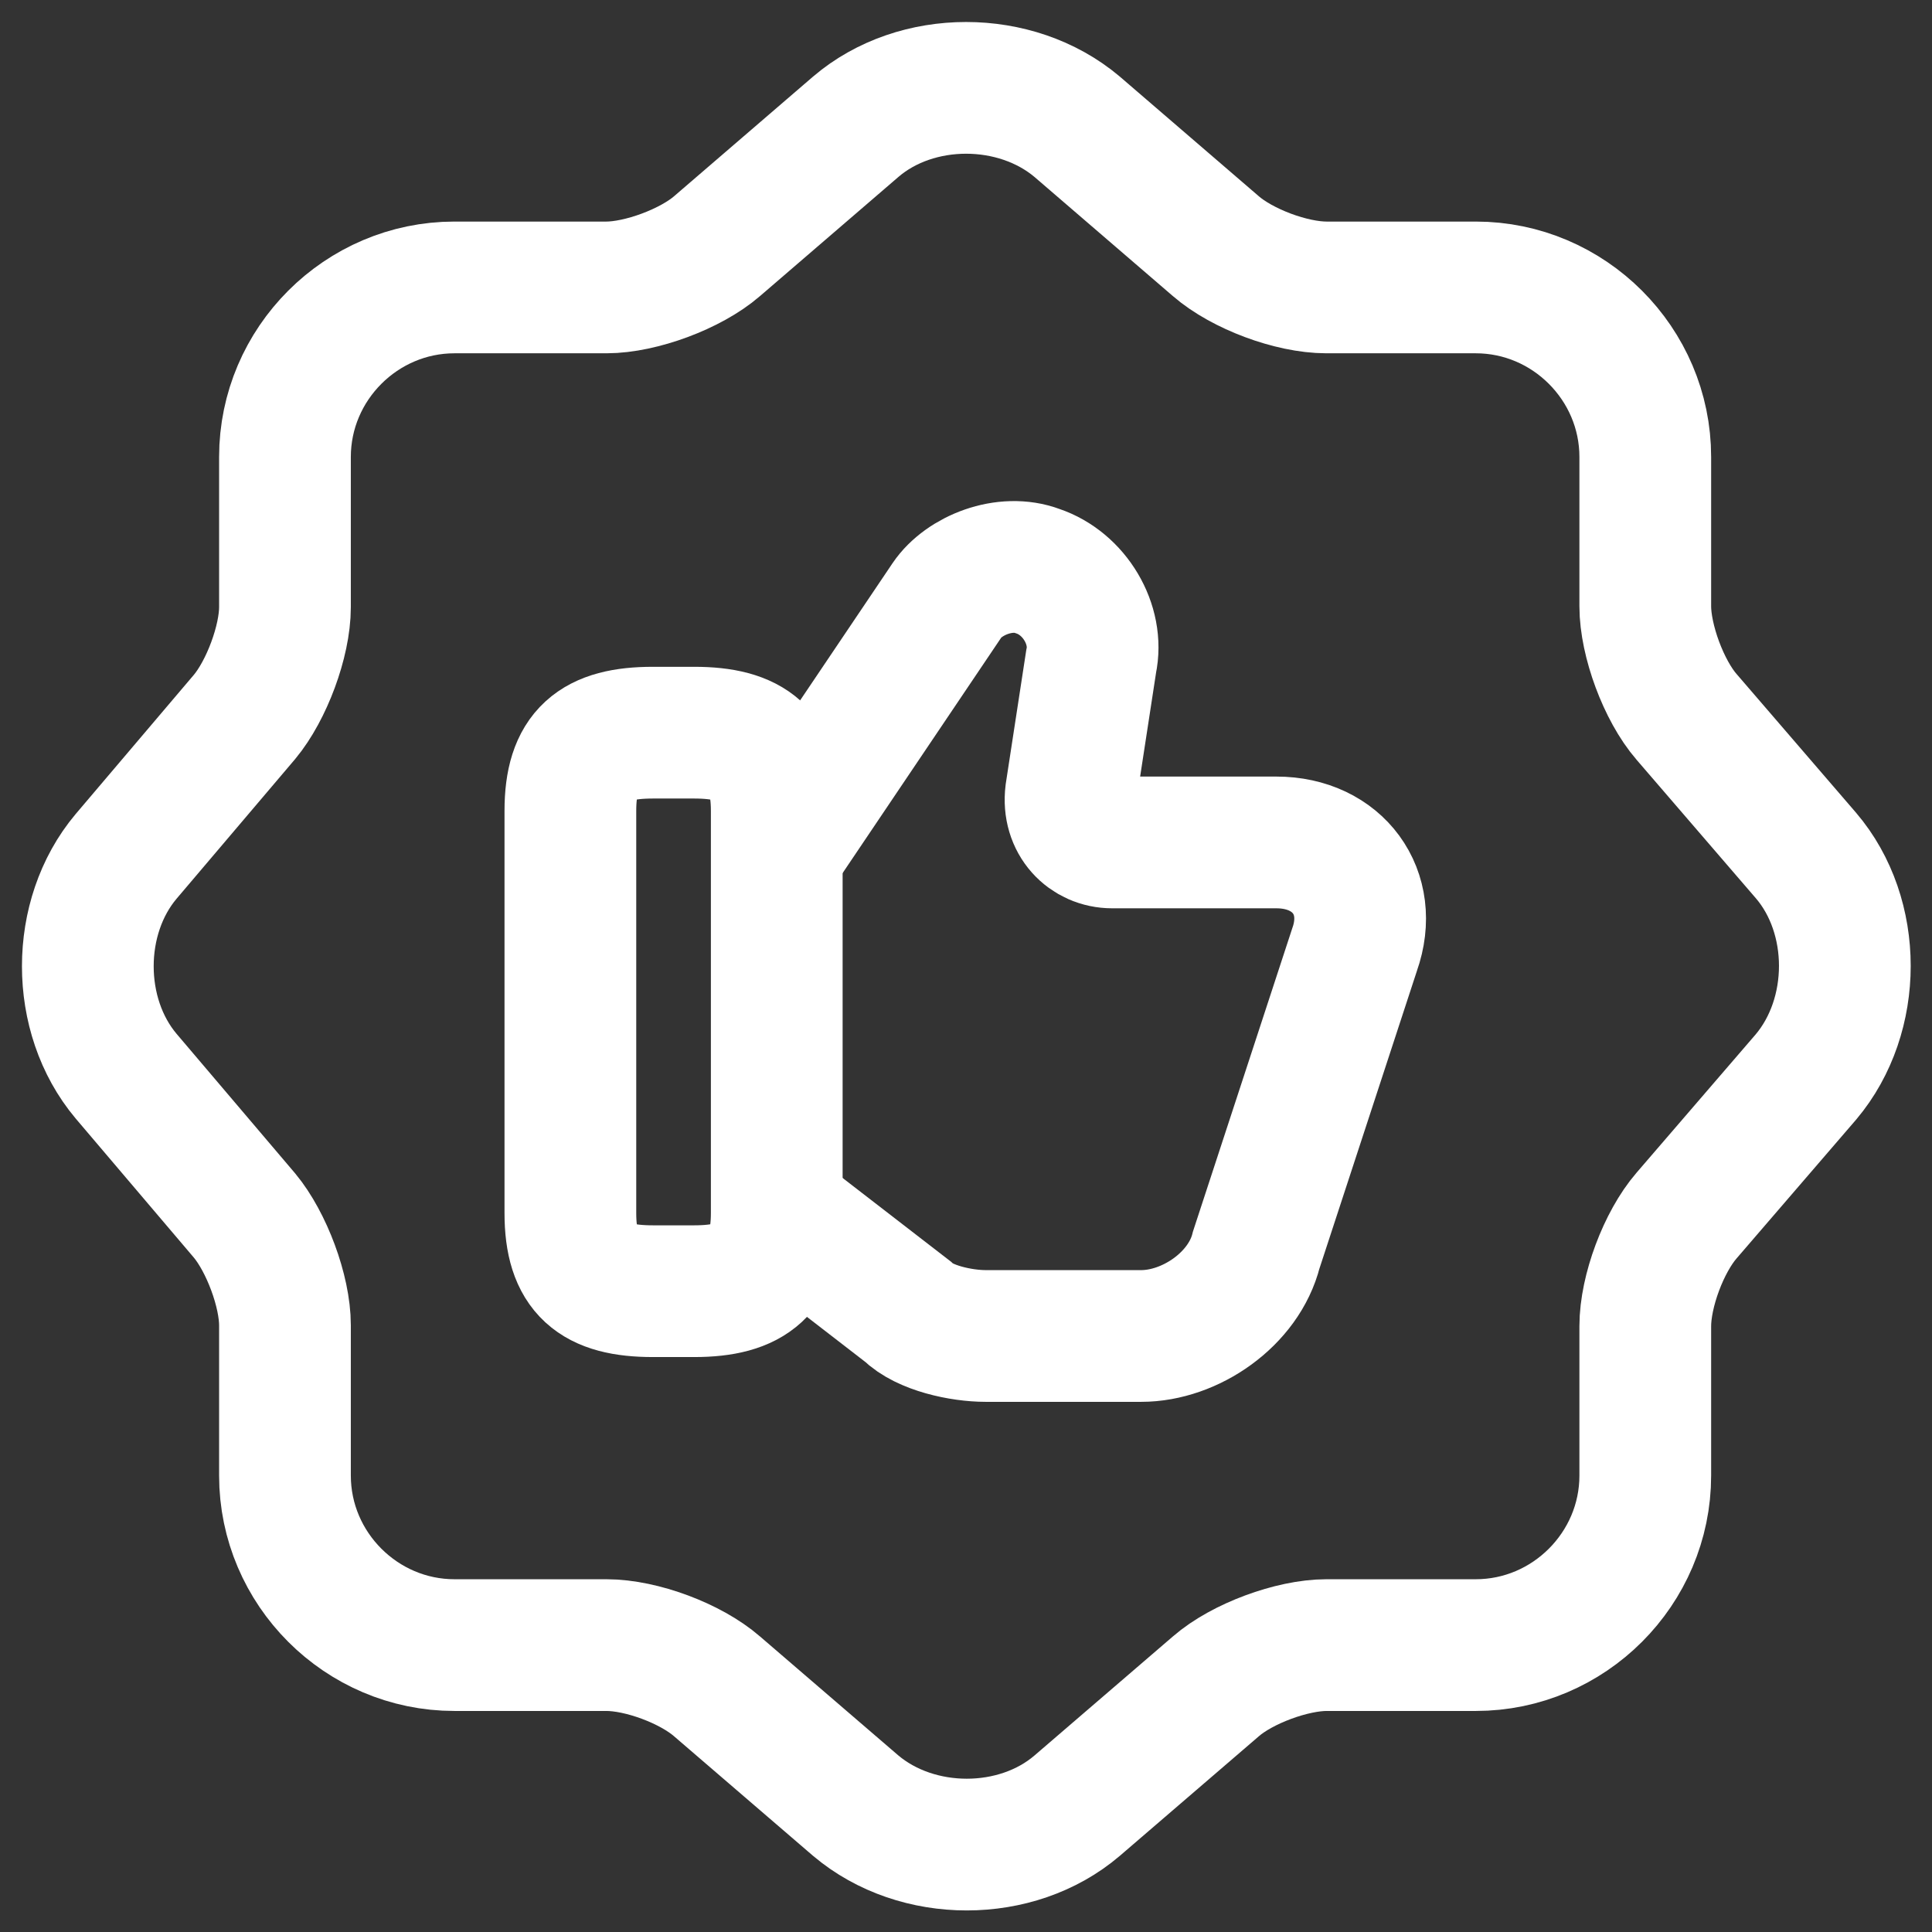
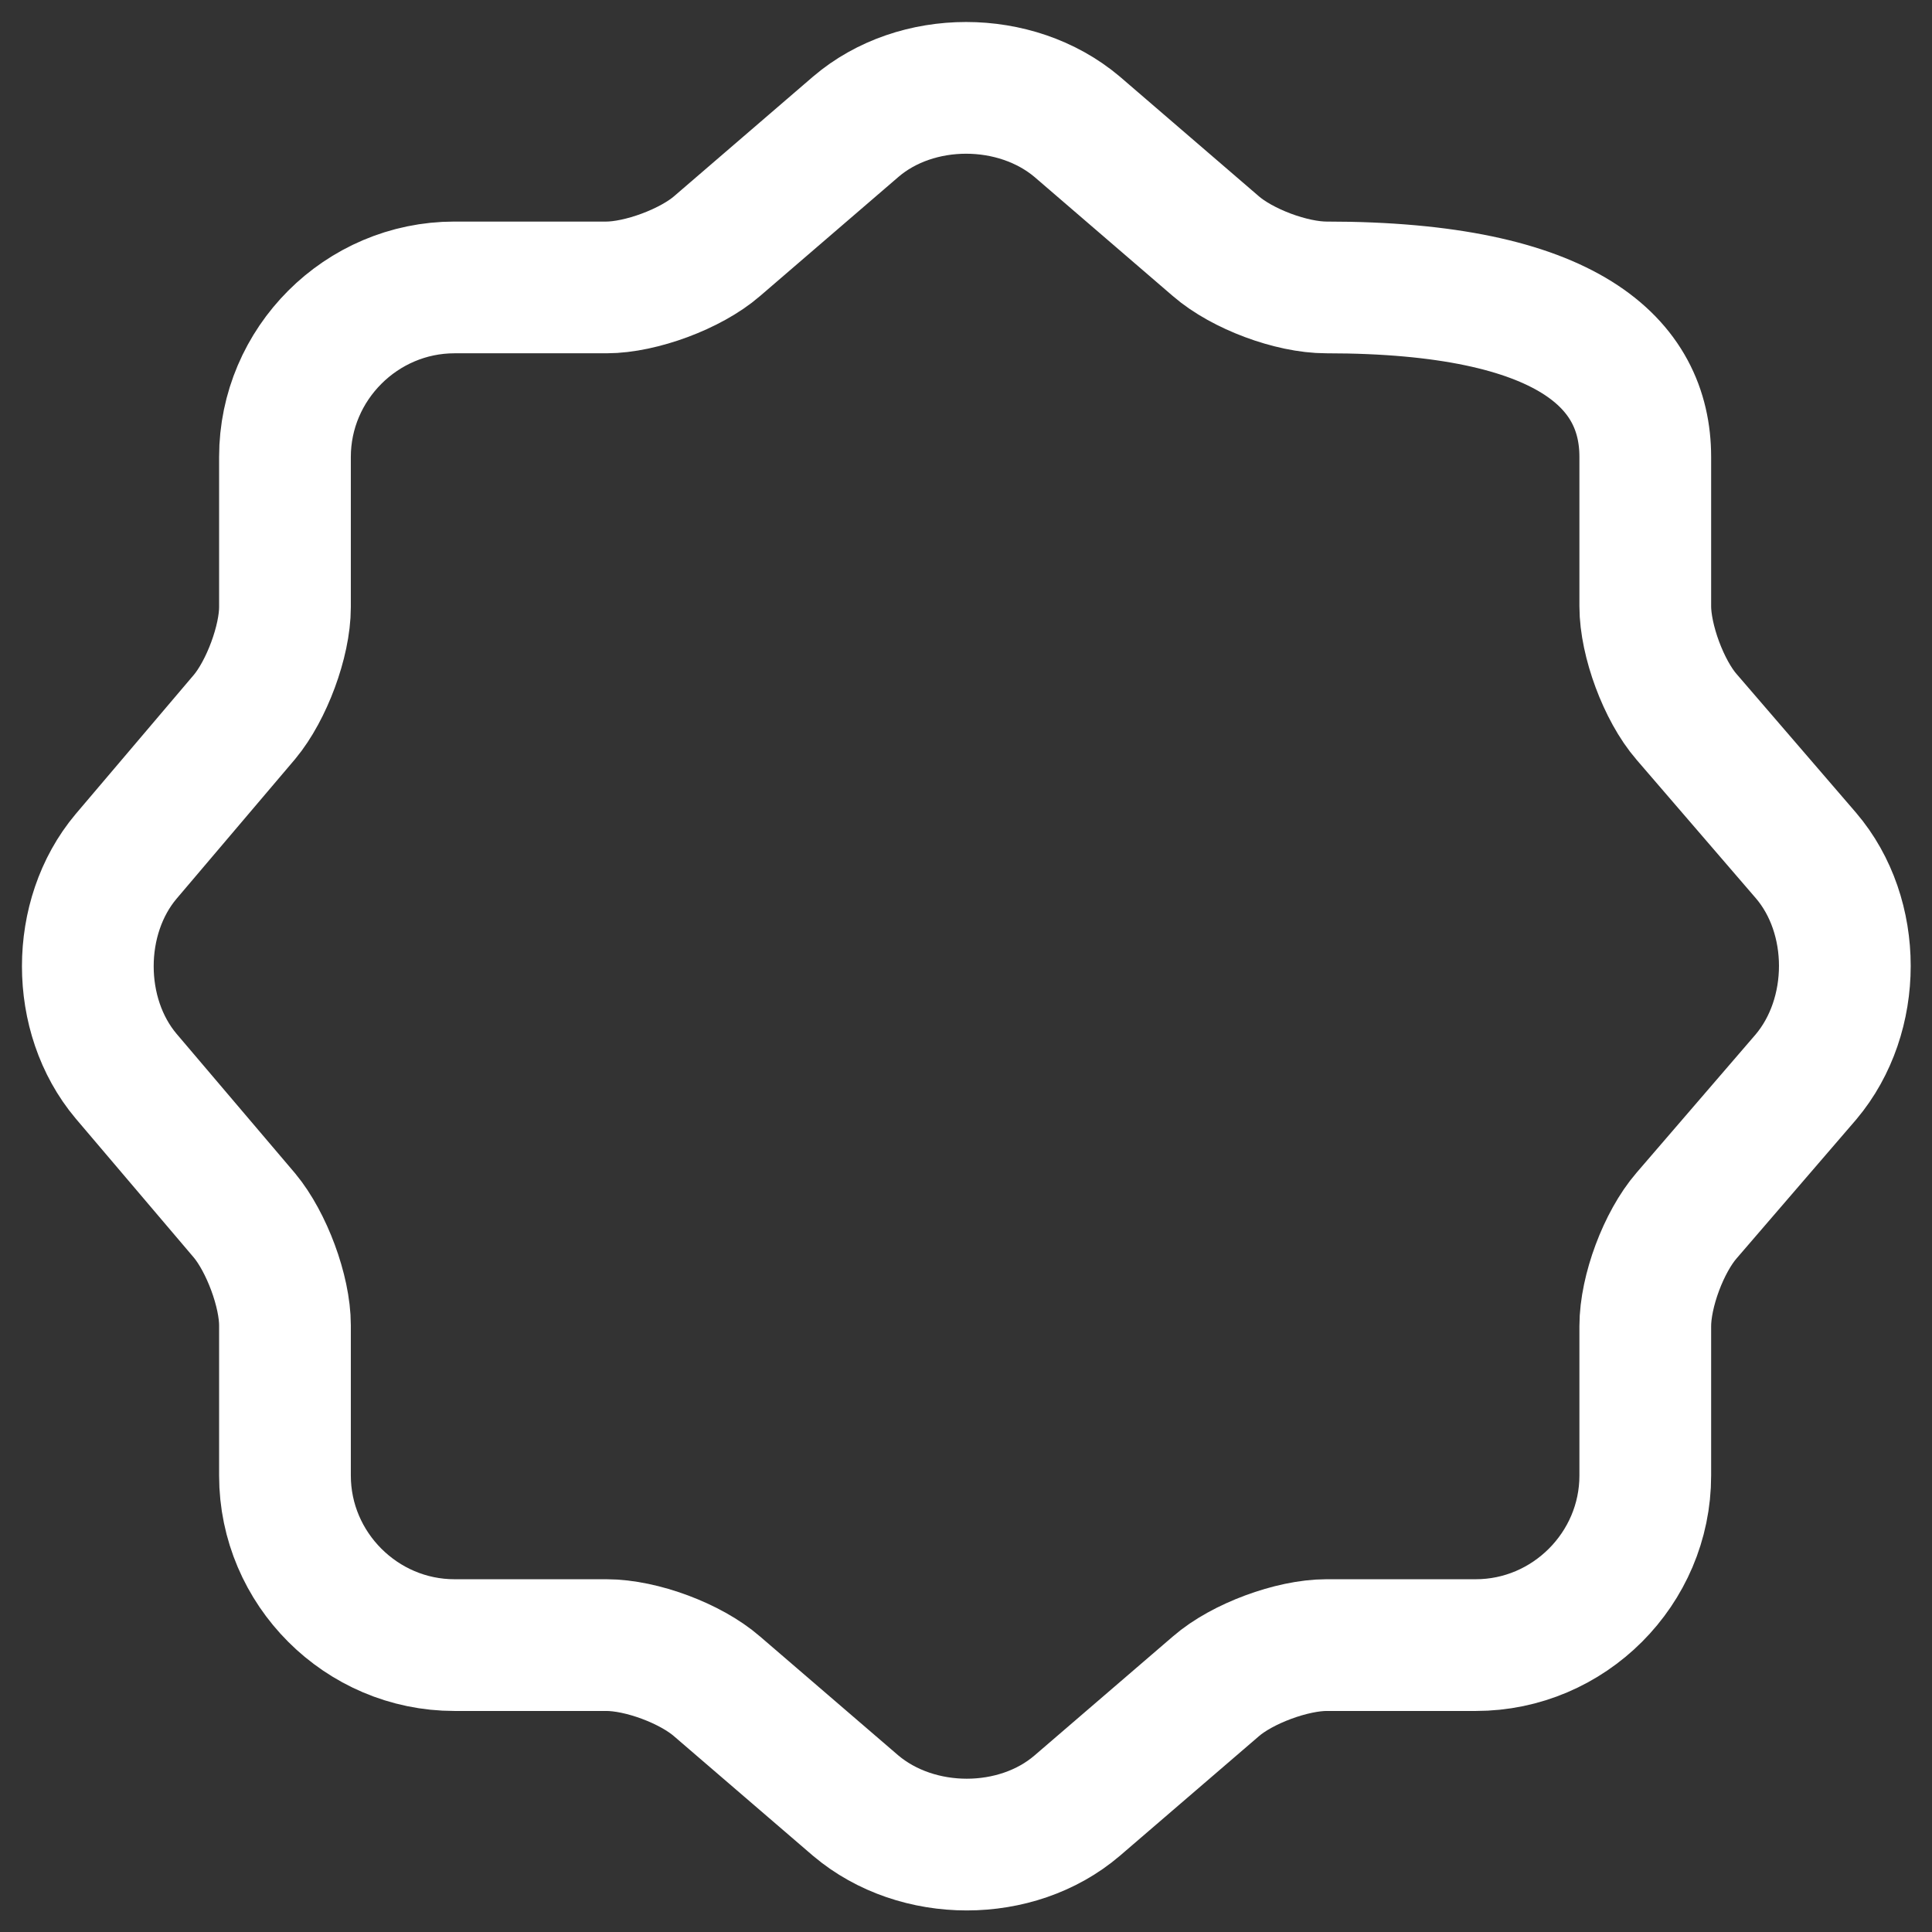
<svg xmlns="http://www.w3.org/2000/svg" width="22px" height="22px" viewBox="0 0 22 22" version="1.1">
  <rect x="0" y="0" width="22" height="22" fill="#333333" stroke="none" />
  <title>like-shapes</title>
  <g id="Page-1" stroke="none" stroke-width="1" fill="none" fill-rule="evenodd">
    <g id="like-shapes" transform="translate(1, 1)" stroke="#FFFFFF" stroke-width="1.5">
-       <path d="M8.745,0.443 C9.435,-0.147 10.565,-0.147 11.265,0.443 L12.845,1.803 C13.145,2.063 13.705,2.273 14.105,2.273 L15.805,2.273 C16.865,2.273 17.735,3.143 17.735,4.203 L17.735,5.903 C17.735,6.293 17.945,6.863 18.205,7.163 L19.565,8.742 C20.155,9.432 20.155,10.563 19.565,11.263 L18.205,12.842 C17.945,13.143 17.735,13.703 17.735,14.102 L17.735,15.803 C17.735,16.863 16.865,17.733 15.805,17.733 L14.105,17.733 C13.715,17.733 13.145,17.942 12.845,18.203 L11.265,19.562 C10.575,20.152 9.445,20.152 8.745,19.562 L7.165,18.203 C6.865,17.942 6.305,17.733 5.905,17.733 L4.175,17.733 C3.115,17.733 2.245,16.863 2.245,15.803 L2.245,14.092 C2.245,13.703 2.035,13.143 1.785,12.842 L0.435,11.253 C-0.145,10.563 -0.145,9.443 0.435,8.753 L1.785,7.163 C2.035,6.863 2.245,6.303 2.245,5.913 L2.245,4.203 C2.245,3.143 3.115,2.273 4.175,2.273 L5.905,2.273 C6.295,2.273 6.865,2.063 7.165,1.803 L8.745,0.443 Z" id="Path" stroke-linecap="round" stroke-linejoin="round" />
-       <path d="M7.885,12.813 L9.335,13.933 C9.525,14.123 9.945,14.213 10.225,14.213 L11.995,14.213 C12.555,14.213 13.165,13.793 13.305,13.233 L14.425,9.813 C14.655,9.163 14.235,8.593 13.535,8.593 L11.665,8.593 C11.385,8.593 11.155,8.363 11.195,8.033 L11.425,6.533 C11.515,6.113 11.235,5.643 10.815,5.503 C10.445,5.363 9.975,5.553 9.785,5.833 L7.865,8.683" id="Path" />
-       <path d="M5.495,12.813 L5.495,8.233 C5.495,7.573 5.775,7.343 6.435,7.343 L6.905,7.343 C7.555,7.343 7.845,7.573 7.845,8.233 L7.845,12.813 C7.845,13.463 7.565,13.703 6.905,13.703 L6.435,13.703 C5.775,13.703 5.495,13.473 5.495,12.813 Z" id="Path" stroke-linecap="round" stroke-linejoin="round" />
+       <path d="M8.745,0.443 C9.435,-0.147 10.565,-0.147 11.265,0.443 L12.845,1.803 C13.145,2.063 13.705,2.273 14.105,2.273 C16.865,2.273 17.735,3.143 17.735,4.203 L17.735,5.903 C17.735,6.293 17.945,6.863 18.205,7.163 L19.565,8.742 C20.155,9.432 20.155,10.563 19.565,11.263 L18.205,12.842 C17.945,13.143 17.735,13.703 17.735,14.102 L17.735,15.803 C17.735,16.863 16.865,17.733 15.805,17.733 L14.105,17.733 C13.715,17.733 13.145,17.942 12.845,18.203 L11.265,19.562 C10.575,20.152 9.445,20.152 8.745,19.562 L7.165,18.203 C6.865,17.942 6.305,17.733 5.905,17.733 L4.175,17.733 C3.115,17.733 2.245,16.863 2.245,15.803 L2.245,14.092 C2.245,13.703 2.035,13.143 1.785,12.842 L0.435,11.253 C-0.145,10.563 -0.145,9.443 0.435,8.753 L1.785,7.163 C2.035,6.863 2.245,6.303 2.245,5.913 L2.245,4.203 C2.245,3.143 3.115,2.273 4.175,2.273 L5.905,2.273 C6.295,2.273 6.865,2.063 7.165,1.803 L8.745,0.443 Z" id="Path" stroke-linecap="round" stroke-linejoin="round" />
    </g>
  </g>
</svg>